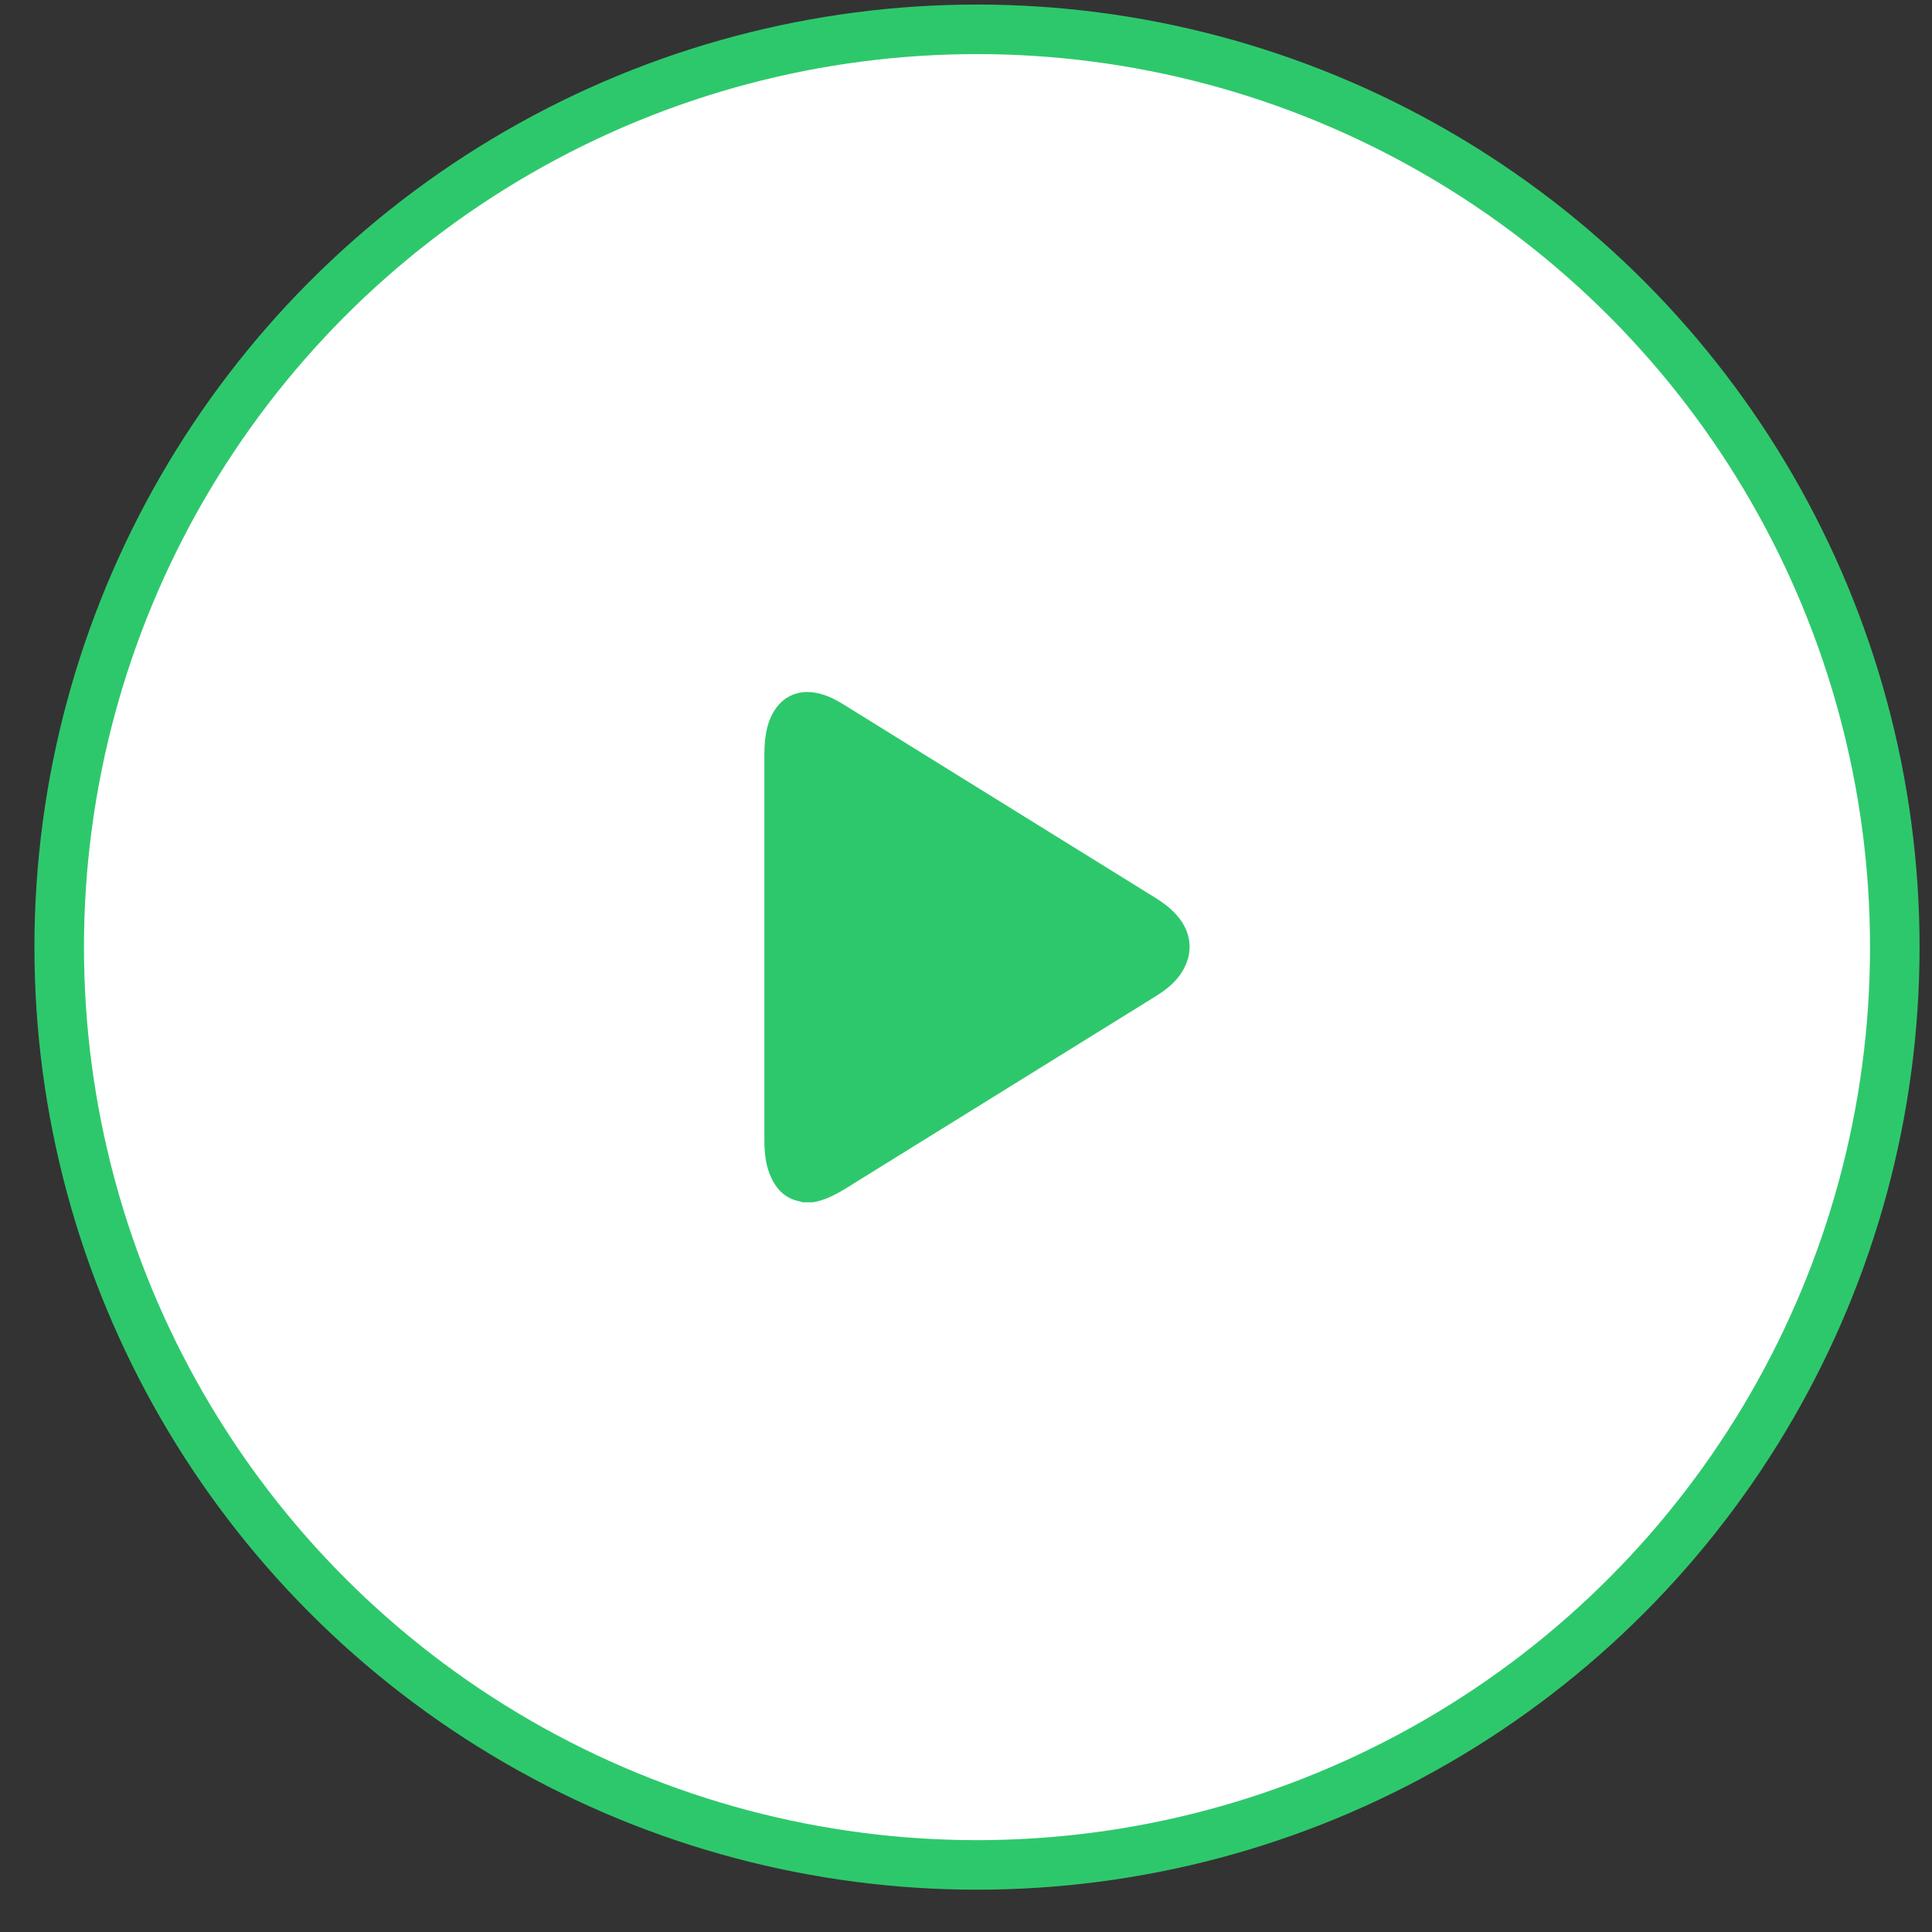
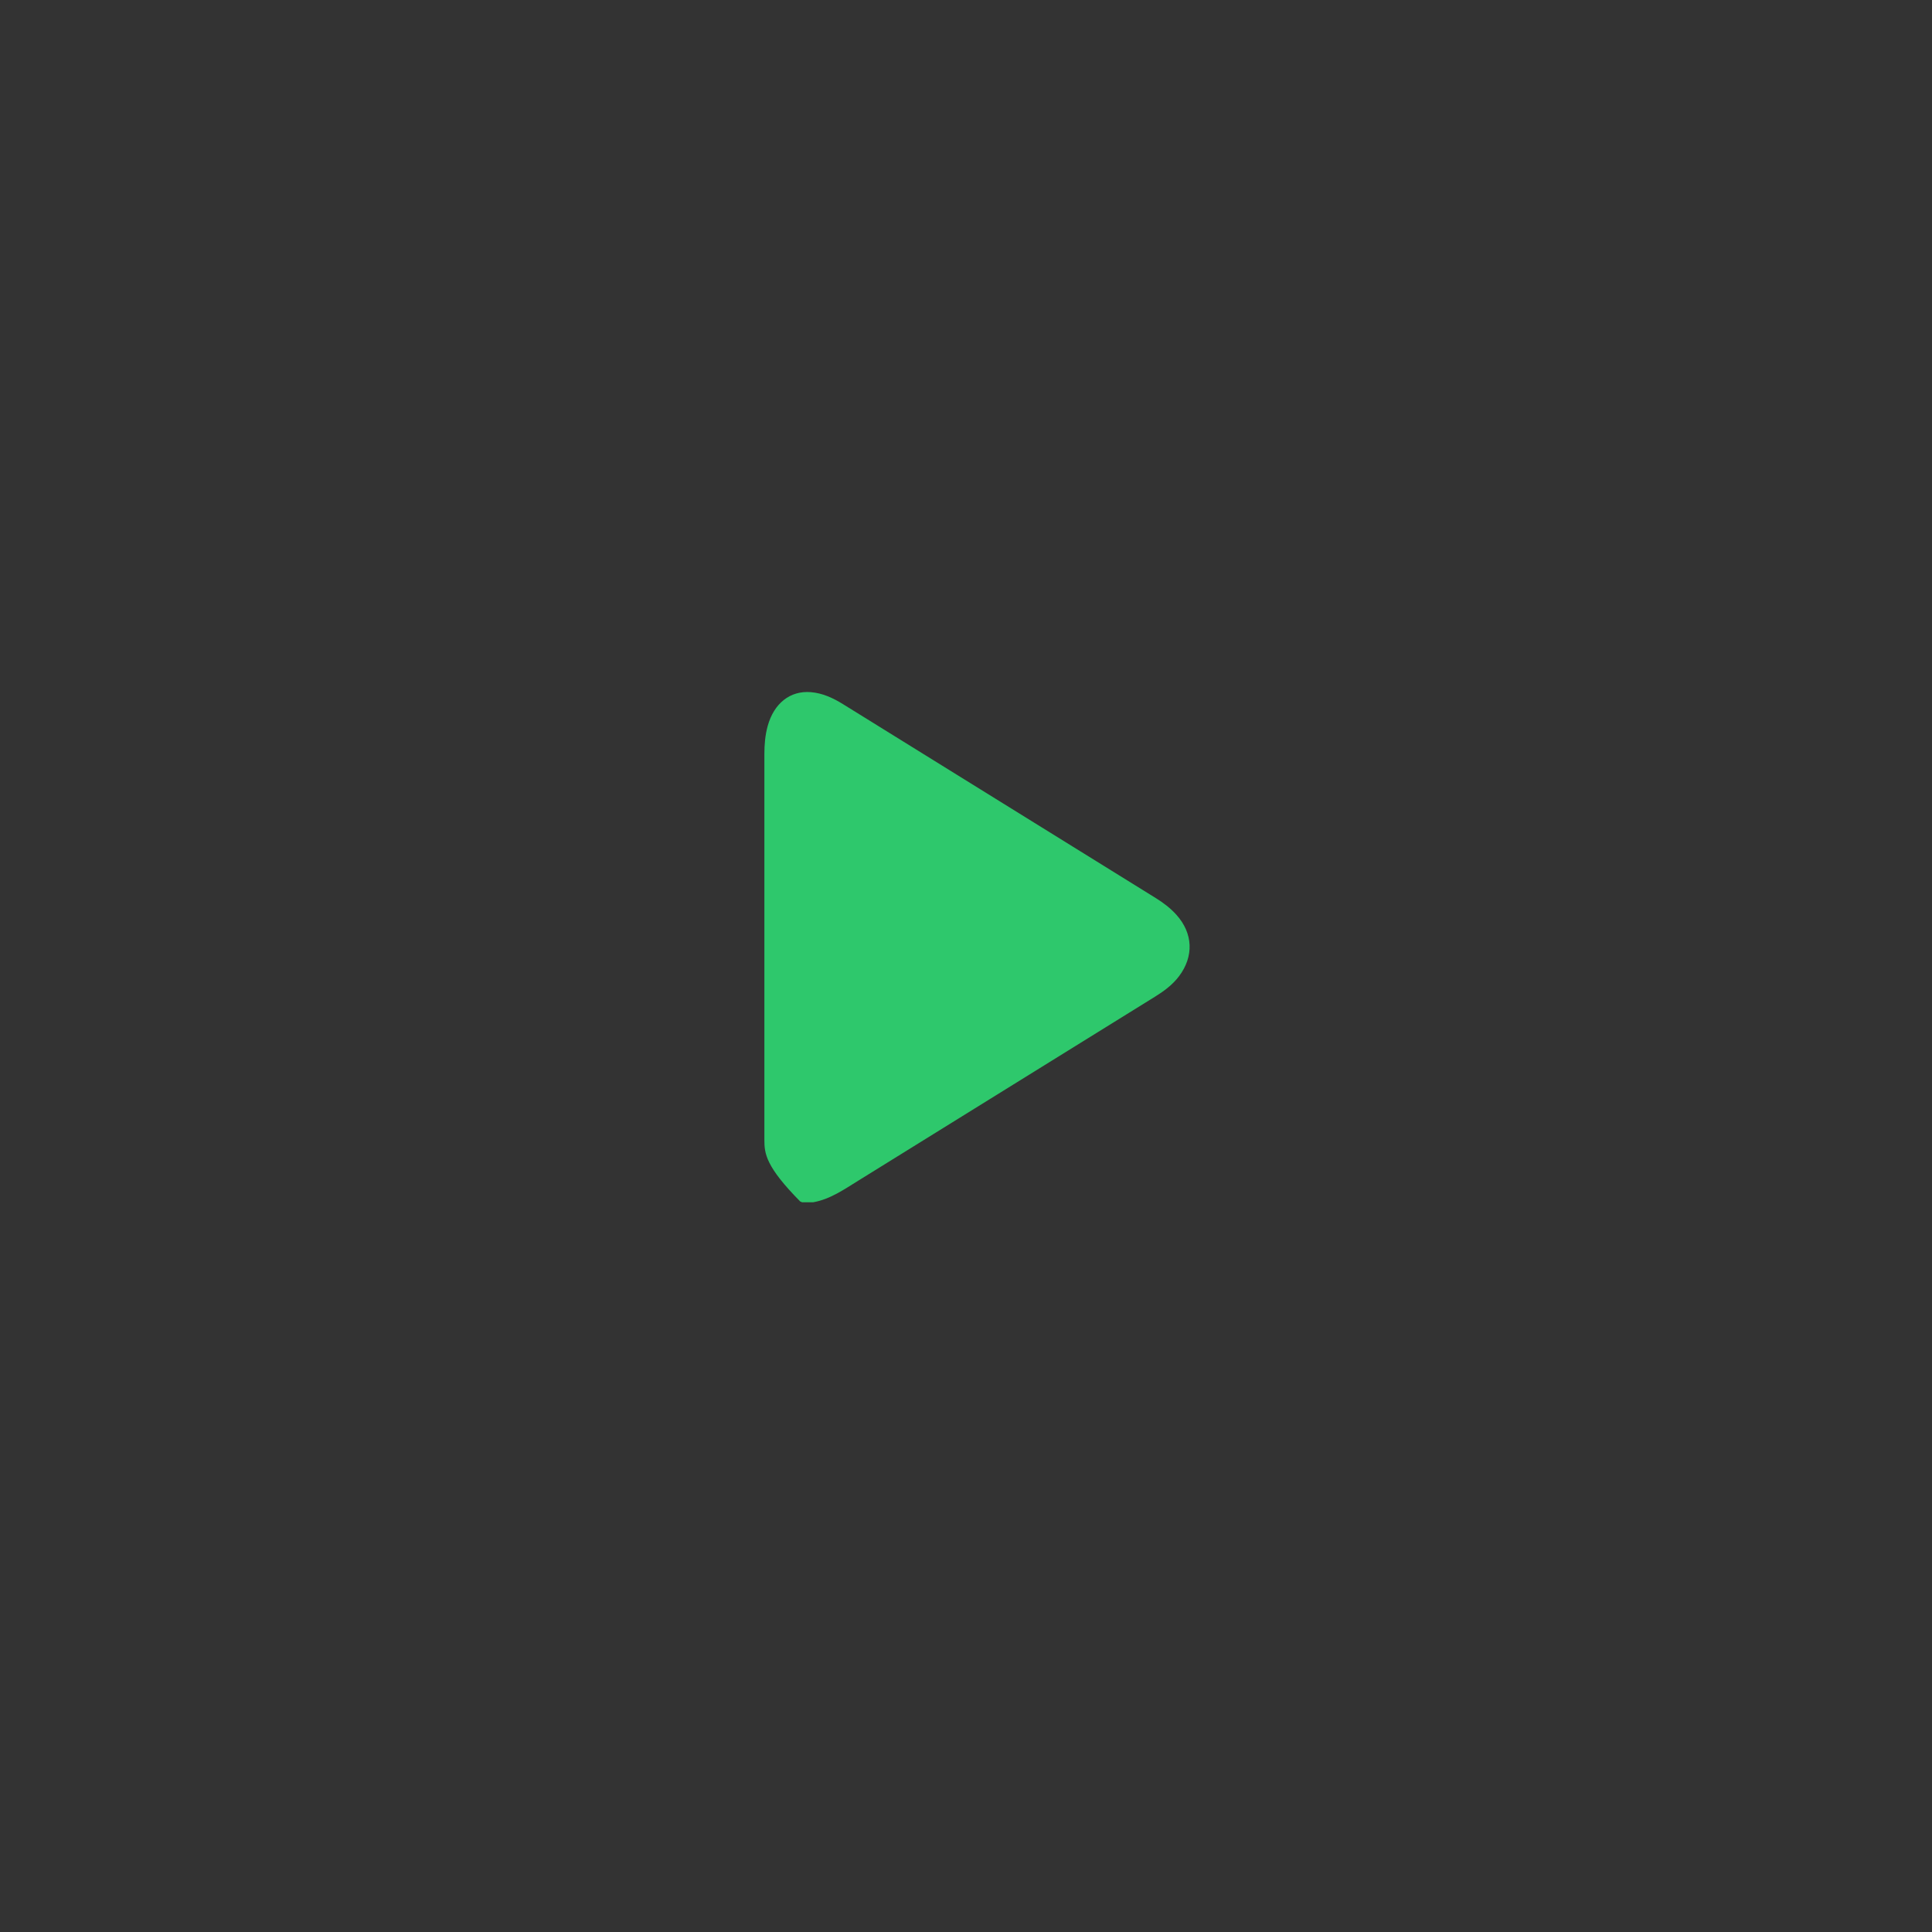
<svg xmlns="http://www.w3.org/2000/svg" width="39" height="39" viewBox="0 0 39 39" fill="none">
  <rect x="0" y="0" width="39" height="39" fill="#333333" stroke="none" />
-   <circle cx="19.722" cy="19.119" r="18.527" fill="white" stroke="#2EC86C" />
-   <path d="M16.412 24.269H16.189C16.177 24.264 16.166 24.256 16.154 24.254C15.89 24.207 15.702 24.047 15.579 23.796C15.459 23.551 15.43 23.286 15.43 23.015C15.43 20.417 15.43 17.819 15.43 15.22C15.43 15.029 15.446 14.839 15.497 14.654C15.624 14.197 15.95 13.938 16.367 13.972C16.604 13.991 16.817 14.09 17.02 14.216C19.124 15.521 21.229 16.825 23.333 18.13C23.484 18.224 23.626 18.331 23.748 18.467C24.083 18.84 24.103 19.305 23.8 19.707C23.668 19.881 23.499 20.005 23.321 20.116C21.327 21.352 19.333 22.588 17.339 23.825C17.044 24.007 16.758 24.21 16.412 24.27V24.269Z" fill="#2EC86C" />
+   <path d="M16.412 24.269H16.189C16.177 24.264 16.166 24.256 16.154 24.254C15.459 23.551 15.43 23.286 15.43 23.015C15.43 20.417 15.43 17.819 15.43 15.22C15.43 15.029 15.446 14.839 15.497 14.654C15.624 14.197 15.95 13.938 16.367 13.972C16.604 13.991 16.817 14.09 17.02 14.216C19.124 15.521 21.229 16.825 23.333 18.13C23.484 18.224 23.626 18.331 23.748 18.467C24.083 18.84 24.103 19.305 23.8 19.707C23.668 19.881 23.499 20.005 23.321 20.116C21.327 21.352 19.333 22.588 17.339 23.825C17.044 24.007 16.758 24.21 16.412 24.27V24.269Z" fill="#2EC86C" />
</svg>